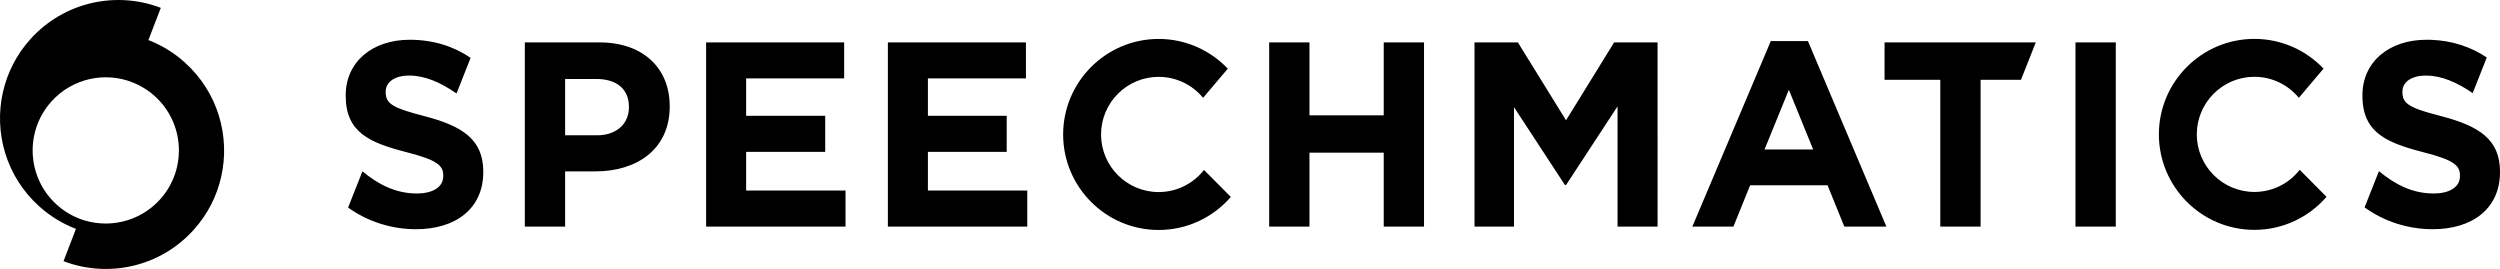
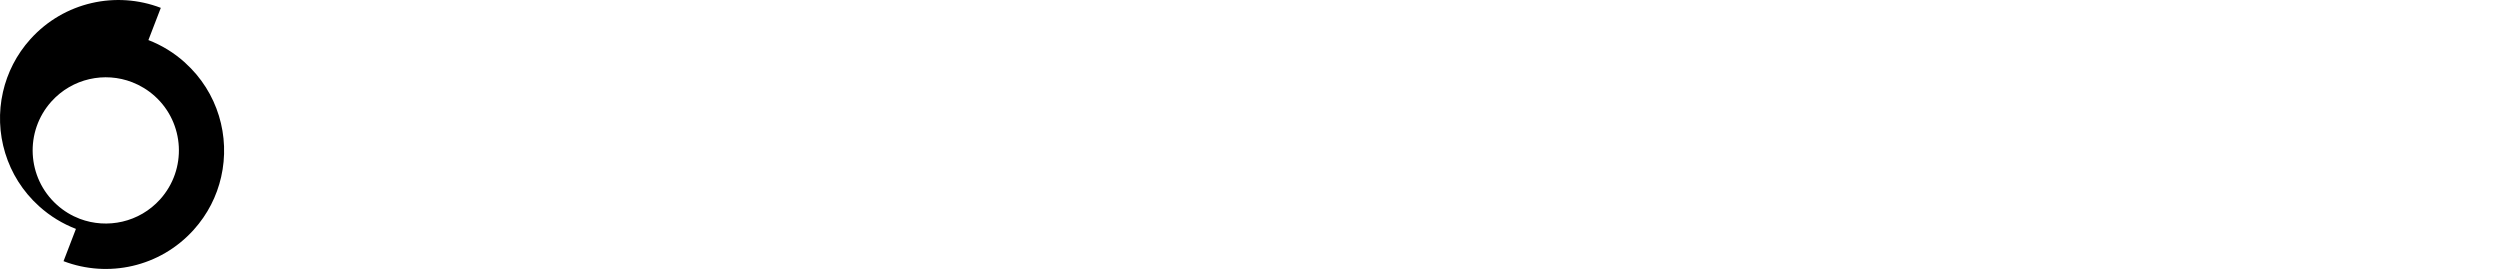
<svg xmlns="http://www.w3.org/2000/svg" id="Layer_1" data-name="Layer 1" viewBox="0 0 461.58 49.66">
  <defs>
    <style>
      .cls-1 {
        fill: #000000;
        stroke-width: 0px;
      }
    </style>
  </defs>
-   <path class="cls-1" d="M78.51,21.48c-5.85-1.51-7.3-2.24-7.3-4.47v-.1c0-1.65,1.5-2.96,4.35-2.96s5.76,1.24,8.73,3.31l2.6-6.58c-3.17-2.15-6.93-3.34-11.23-3.34-6.91,0-11.83,4.08-11.83,10.25v.1c0,6.75,4.39,8.65,11.2,10.4,5.65,1.45,6.81,2.43,6.81,4.32v.1c0,1.99-1.84,3.21-4.88,3.21-3.84,0-7.02-1.59-10.04-4.09l-2.65,6.69c3.73,2.68,8.16,4,12.55,4,7.29,0,12.41-3.79,12.41-10.54v-.1c0-5.93-3.87-8.4-10.72-10.2ZM110.71,7.83h-13.81v34.01h7.44v-10.2h5.65c7.58,0,13.66-4.08,13.66-11.96v-.09c0-6.95-4.87-11.76-12.94-11.76ZM116.12,19.83c0,2.92-2.17,5.15-5.89,5.15h-5.89v-10.4h5.74c3.72,0,6.04,1.8,6.04,5.15v.1ZM156.11,35.18v6.66h-25.74V7.83h25.49v6.65h-18.1v6.9h14.6v6.66h-14.6v7.14h18.35ZM189.67,35.18v6.66h-25.74V7.83h25.49v6.65h-18.1v6.9h14.55v6.66h-14.55v7.14h18.35ZM255.48,7.83v13.46h-13.71V7.83h-7.44v34.01h7.44v-13.65h13.71v13.65h7.44V7.83h-7.44ZM298.02,7.83l-8.88,14.38-8.89-14.38h-8.01v34.01h7.29v-22.06l9.41,14.38h.2l9.51-14.52v22.2h7.39V7.83h-8.02ZM333.8,7.58h-6.85l-14.49,34.26h7.58l3.09-7.63h14.3l3.09,7.63h7.77l-14.49-34.26ZM325.79,27.6l4.49-11.03,4.49,11.03h-8.98ZM375.87,7.83l-2.73,6.9h-7.46v27.11h-7.44V14.73h-10.29v-6.9h27.92ZM383.2,7.83v34.01h7.44V7.83h-7.44ZM461.58,31.68v.1c0,6.75-5.12,10.54-12.41,10.54-4.41,0-8.85-1.33-12.59-4.03l2.65-6.69c3.04,2.51,6.22,4.12,10.08,4.12,3.04,0,4.88-1.22,4.88-3.21v-.1c0-1.89-1.16-2.87-6.81-4.32-2.28-.58-4.29-1.19-5.96-2-3.3-1.57-5.24-3.92-5.24-8.4v-.1c0-6.17,4.92-10.25,11.83-10.25.28,0,.56.01.83.01,3.92.15,7.36,1.29,10.3,3.26l-2.6,6.58c-2.94-2.02-5.83-3.24-8.63-3.24-.67,0-1.26.07-1.77.2-1.7.43-2.58,1.49-2.58,2.76v.1c0,.79.18,1.4.69,1.92.91.93,2.85,1.58,6.61,2.55,6.85,1.8,10.72,4.27,10.72,10.2ZM227.25,36.36c-3.23,3.73-8.01,6.1-13.33,6.1-9.72,0-17.63-7.91-17.63-17.63s7.91-17.64,17.63-17.64c5.02,0,9.56,2.11,12.77,5.49l-4.56,5.38c-1.95-2.36-4.91-3.87-8.21-3.87-5.86,0-10.63,4.77-10.63,10.64s4.77,10.63,10.63,10.63c3.4,0,6.43-1.6,8.38-4.08l4.95,4.98ZM429.55,36.34c-3.23,3.73-8,6.1-13.32,6.1-9.72,0-17.63-7.91-17.63-17.63s7.91-17.63,17.63-17.63c5.02,0,9.56,2.11,12.77,5.49l-4.56,5.39c-1.95-2.37-4.91-3.88-8.21-3.88-5.86,0-10.63,4.77-10.63,10.63s4.77,10.63,10.63,10.63c3.4,0,6.43-1.6,8.37-4.09l4.95,4.99Z" />
  <path class="cls-1" d="M34.17,11.57c-2.05-1.85-4.34-3.23-6.77-4.17l2.29-5.95C21.49-1.7,11.85.32,5.62,7.22,3.03,10.09,1.35,13.46.55,16.97c-1.71,7.47.58,15.62,6.67,21.11,2.05,1.85,4.36,3.24,6.8,4.18l-2.29,5.96c8.19,3.13,17.81,1.12,24.03-5.79,2.59-2.87,4.27-6.23,5.07-9.75,1.71-7.47-.58-15.62-6.67-21.11ZM29.56,36.81c-3.84,4.26-9.77,5.5-14.83,3.59-1.52-.58-2.96-1.44-4.24-2.6-5.54-4.99-5.98-13.53-.99-19.07,3.86-4.28,9.84-5.52,14.91-3.55,1.49.58,2.9,1.43,4.16,2.56,5.54,4.99,5.98,13.53.99,19.07Z" />
</svg>